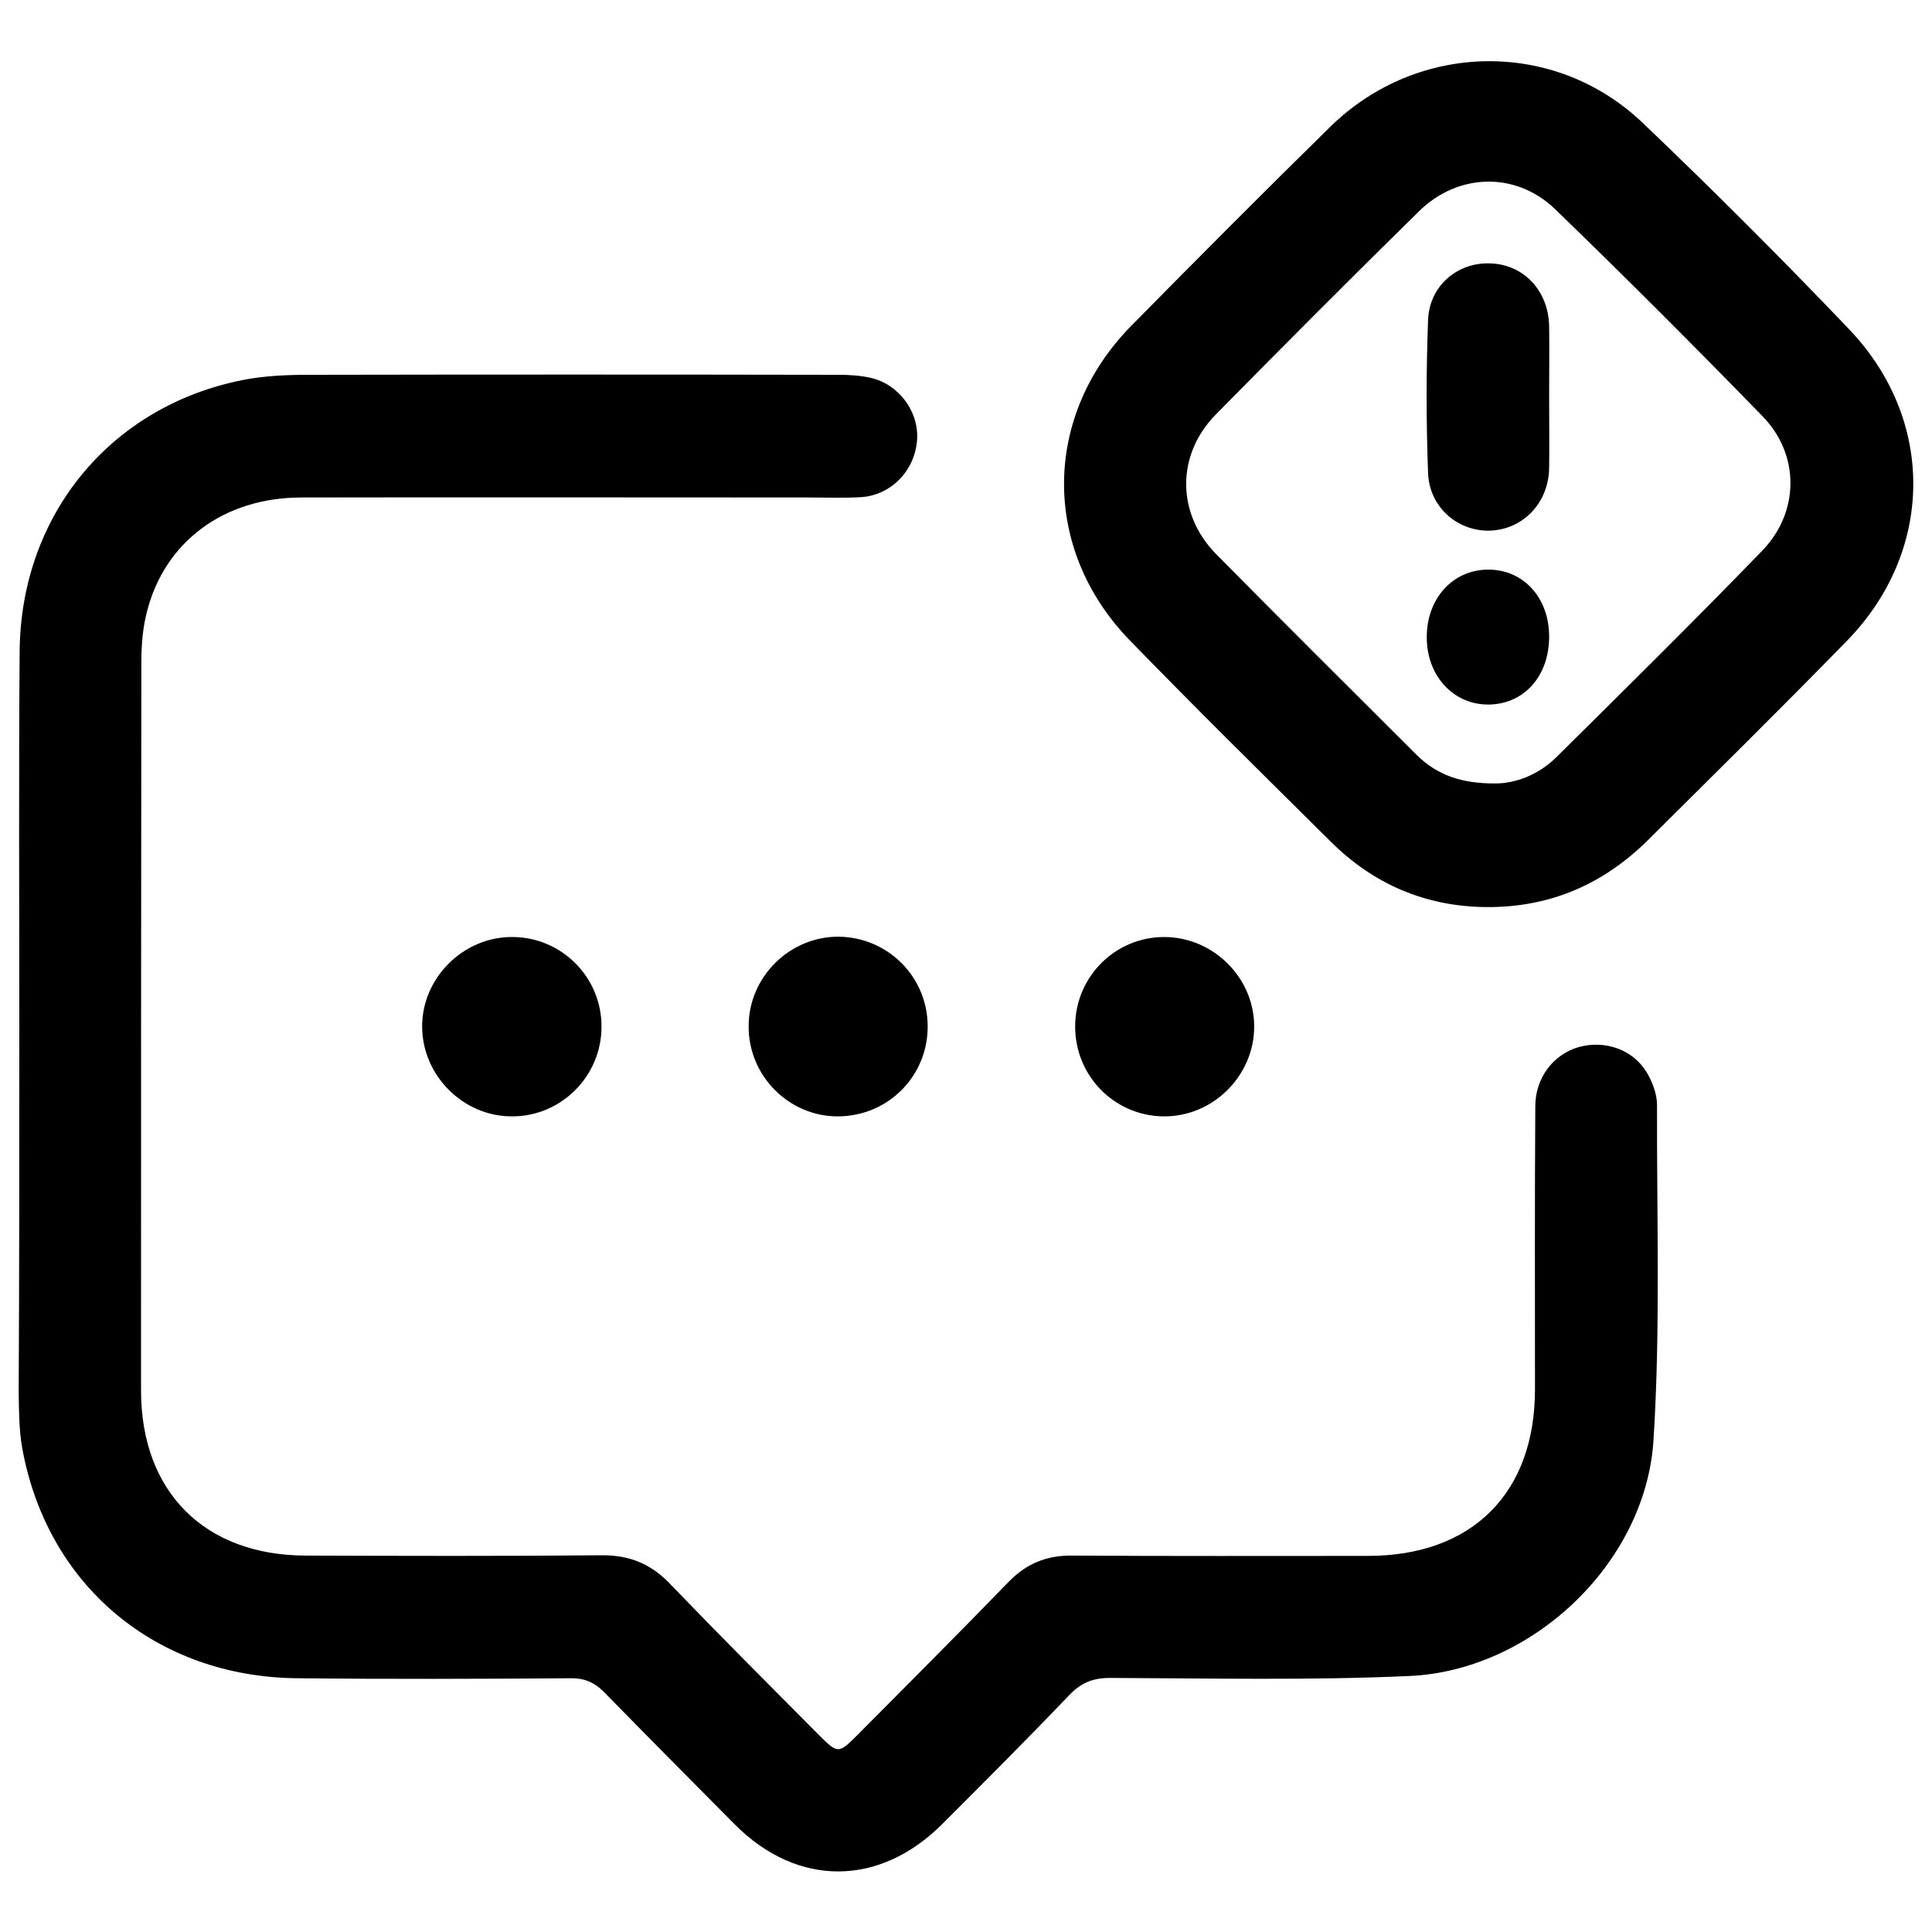
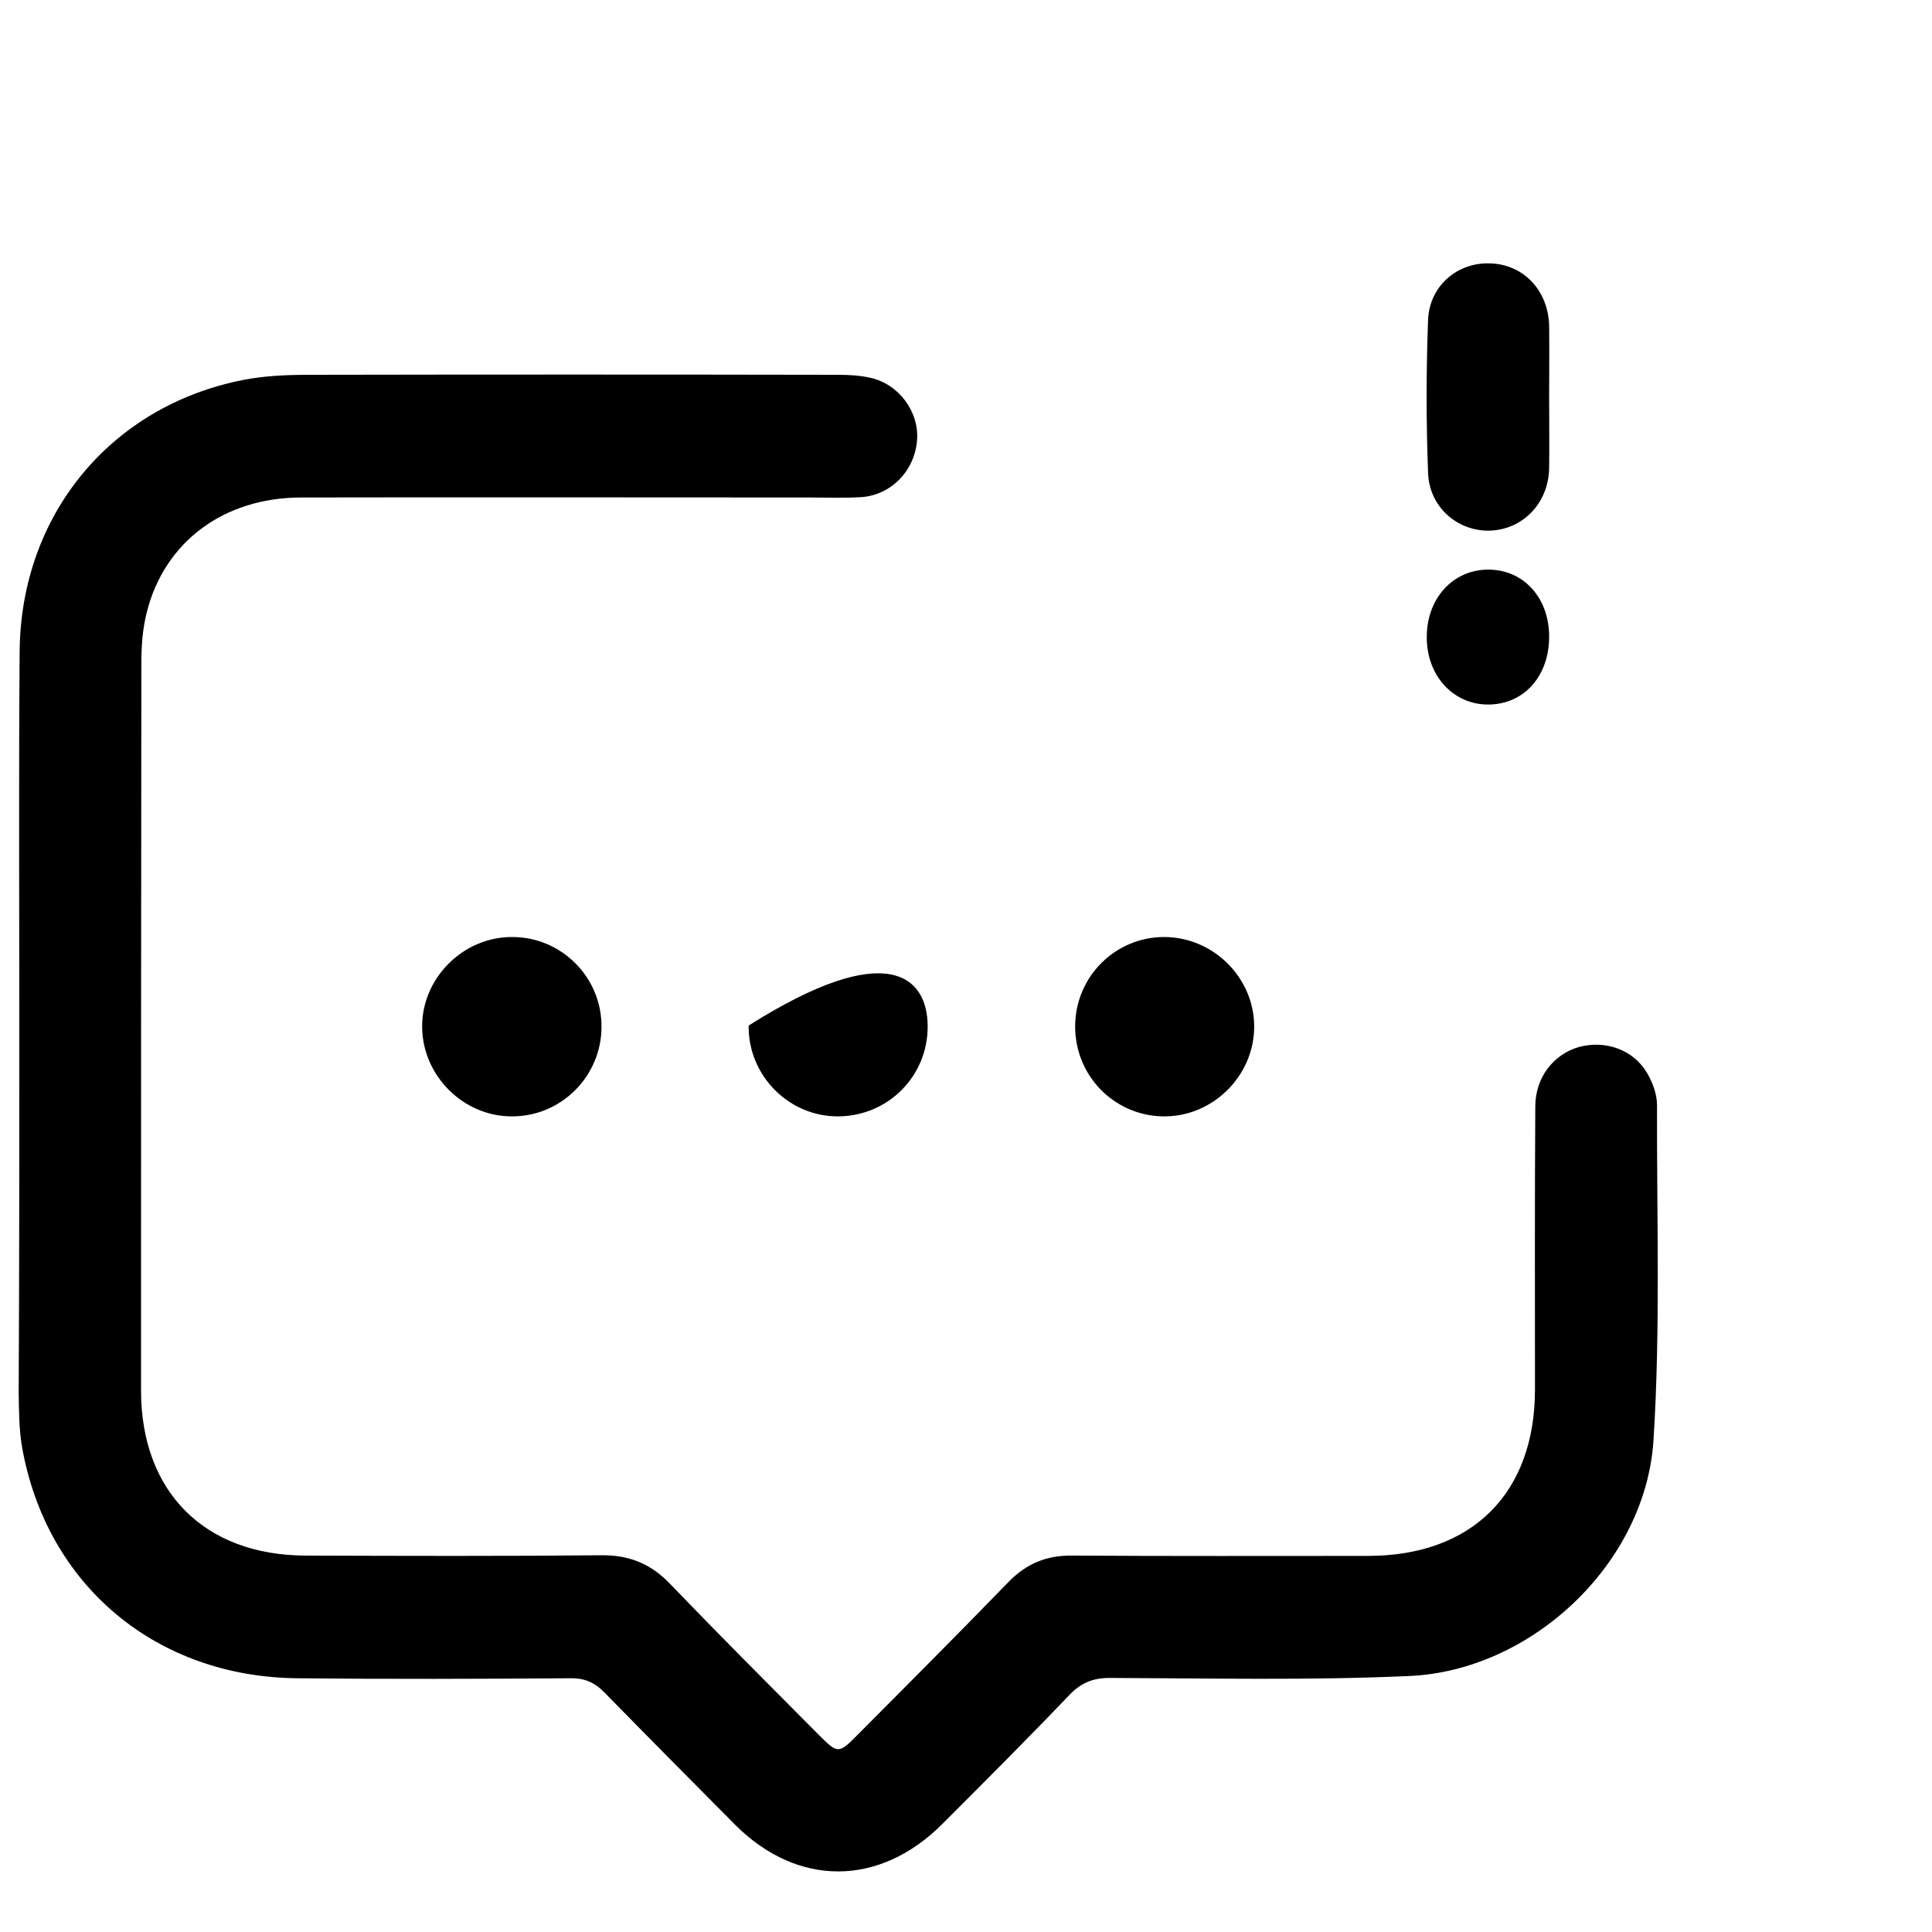
<svg xmlns="http://www.w3.org/2000/svg" version="1.1" id="Layer_1" x="0px" y="0px" viewBox="0 0 600 600" style="enable-background:new 0 0 600 600;" xml:space="preserve">
  <g>
    <path d="M6,318.7c0-38.8-0.2-77.5,0.1-116.3C6.4,160,34.3,126.1,75.5,118c6.6-1.3,13.6-1.6,20.4-1.6c54.8-0.1,109.7-0.1,164.5,0   c3.3,0,6.6,0.2,9.8,0.9c8.9,1.9,15.3,10.6,14.6,19.4c-0.7,9.5-8.1,17.1-17.4,17.7c-5.3,0.3-10.6,0.1-15.9,0.1   c-52.6,0-105.3-0.1-157.9,0c-24,0-42.5,13.7-48,35.6c-1.3,5.1-1.7,10.4-1.7,15.7c-0.1,75.3-0.1,150.6-0.1,226   c0,31.5,19.7,51.2,51.1,51.3c30.6,0.1,61.2,0.2,91.8-0.1c8.8-0.1,15.6,2.7,21.6,9.1c15.1,15.7,30.5,31.1,45.9,46.6   c6,6,6.2,6,12,0.2c15.7-15.8,31.4-31.5,46.9-47.5c5.6-5.8,11.9-8.4,19.9-8.3c30.6,0.2,61.2,0.1,91.8,0.1   c32.4,0,51.9-19.5,51.9-51.7c0-29.3-0.1-58.6,0.1-87.9c0-8.9,5.6-16.1,13.4-18.4c8.2-2.3,17,0.7,21.3,8c1.7,2.9,3.1,6.6,3.1,9.9   c-0.1,34.8,1.1,69.7-1.1,104.3c-2.5,38.1-37.7,71.4-75.8,73.1c-31,1.4-62.1,0.7-93.1,0.6c-5.3,0-9,1.6-12.6,5.4   c-12.9,13.5-26.2,26.8-39.4,40c-19.5,19.5-44.9,19.6-64.3,0.2c-13.5-13.6-27-27.2-40.4-40.9c-3.2-3.3-6.3-4.7-10.9-4.6   c-28.2,0.2-56.4,0.3-84.6,0c-43.9-0.4-77.8-28.8-85.5-71.5c-1-5.6-1-11.4-1.1-17.1C6,394.5,6,356.6,6,318.7z" />
-     <path d="M461.4,281.7c-18.7-0.2-34.8-7.1-48-20.2c-21-20.8-42-41.5-62.5-62.6c-27.5-28.3-27.2-69.7,0.5-97.8   c20.4-20.7,40.9-41.3,61.7-61.7c27.1-26.6,69.8-27.4,97.2-1.1c21.8,20.8,43.2,42.2,64,64c26.9,28.2,26.4,69-0.8,96.8   c-20.3,20.8-41,41.2-61.6,61.7C497.9,274.7,481.2,281.9,461.4,281.7z M464.5,243.3c5.8,0,13-2.4,18.8-8.1   c21.4-21.2,42.9-42.4,63.9-64.1c11.7-12,11.8-29.9,0.2-41.8C526.3,107.6,504.8,86.1,483,65c-12.2-11.8-30.2-11.3-42.3,0.6   c-21.2,20.8-42.2,41.9-63.1,63.1c-12.3,12.5-12.3,30.7,0,43.3c20.7,21,41.7,41.8,62.5,62.6C446.3,240.6,453.7,243.4,464.5,243.3z" />
-     <path d="M288.1,318.8c0,15.4-12.2,27.7-27.6,27.9c-15.4,0.2-28.2-12.6-28-28.2c0.1-15.2,12.8-27.7,28-27.6   C275.8,291.1,288.1,303.4,288.1,318.8z" />
+     <path d="M288.1,318.8c0,15.4-12.2,27.7-27.6,27.9c-15.4,0.2-28.2-12.6-28-28.2C275.8,291.1,288.1,303.4,288.1,318.8z" />
    <path d="M333.9,318.6c0.1-15.4,12.6-27.7,27.8-27.6c15.2,0.1,27.8,12.7,27.8,27.8c0,15.4-13,28.2-28.4,27.9   C345.9,346.4,333.8,334,333.9,318.6z" />
    <path d="M186.8,318.9c0,15.3-12.5,27.8-27.7,27.8c-15.1,0.1-27.8-12.5-28-27.6c-0.2-15.3,12.8-28.3,28.2-28.1   C174.5,291.1,186.9,303.6,186.8,318.9z" />
    <path d="M481.1,122.9c0,7.5,0.1,15,0,22.5c-0.2,10.9-8.2,19.1-18.5,19.4c-10,0.2-18.7-7.3-19.1-17.9c-0.6-15.8-0.6-31.7,0-47.5   c0.4-10.7,9.2-18,19.3-17.6c10.4,0.3,18.1,8.5,18.3,19.5C481.2,108.4,481.1,115.7,481.1,122.9z" />
    <path d="M481.1,197.7c0,12.3-7.8,21-18.8,21.1c-10.9,0.1-19.2-8.9-19.2-20.8c-0.1-12,8-21,18.9-21.1   C473.1,176.8,481.1,185.6,481.1,197.7z" />
  </g>
</svg>